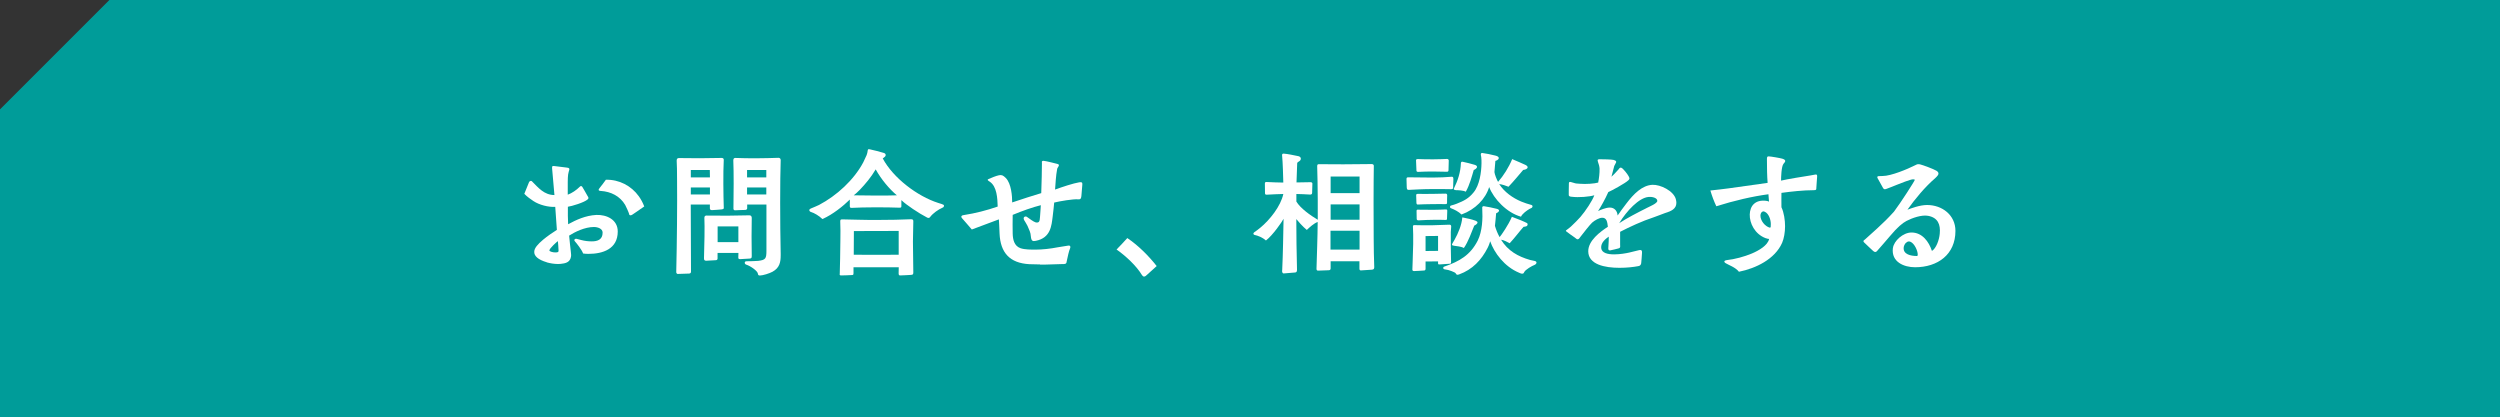
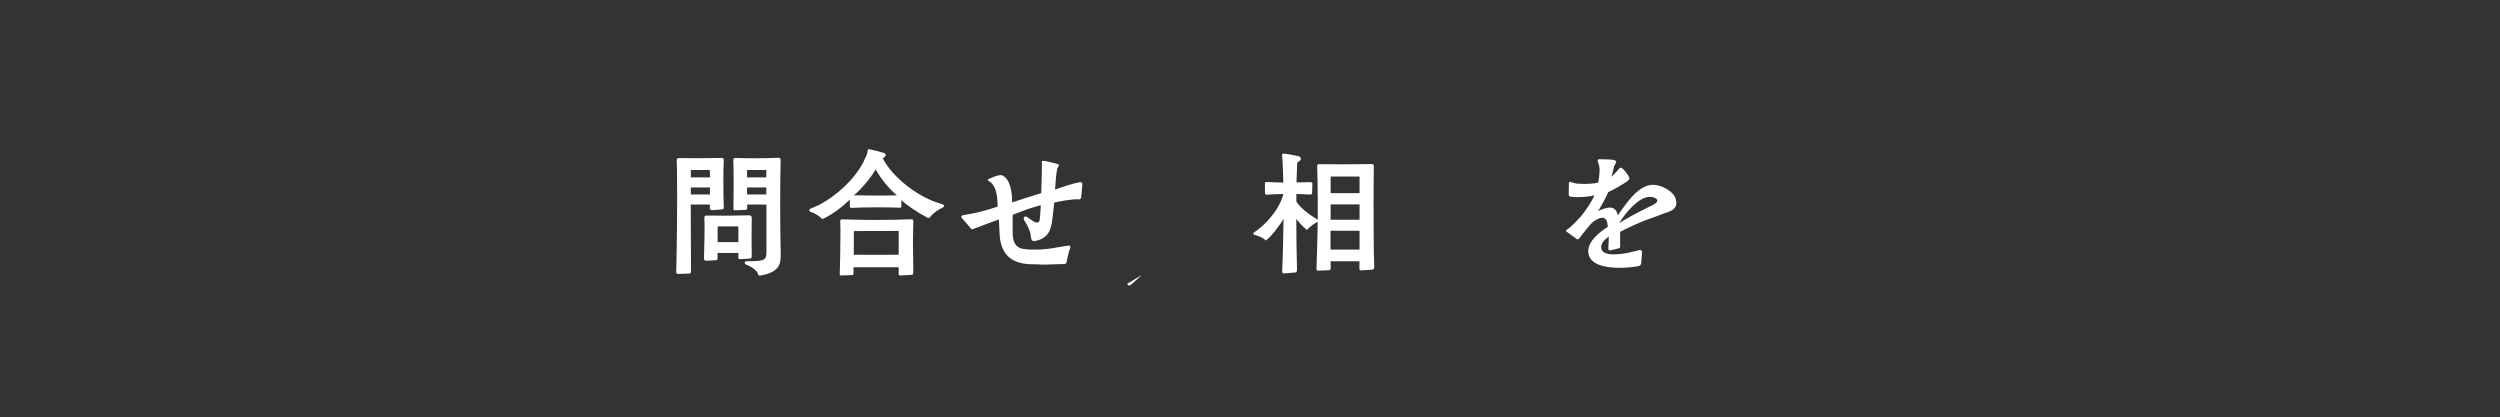
<svg xmlns="http://www.w3.org/2000/svg" id="_レイヤー_2" viewBox="0 0 400 66.79">
  <rect x="0" y="0" width="400" height="66.79" fill="#333333" stroke="none" />
  <defs>
    <style>.cls-1{fill:#fff;}.cls-2{fill:#009c99;}</style>
  </defs>
  <g id="Layer_5">
-     <polygon class="cls-2" points="17.5 0 0 17.5 0 66.79 400 66.79 400 0 17.5 0" />
-     <path class="cls-1" d="M87.5,41.97c-1.44-.43-2.05-1.03-2.02-1.68,0-.6.58-1.23,1.42-1.94.69-.58,1.55-1.16,2.2-1.57-.09-1.23-.17-2.24-.26-3.68-1.08.06-2.54-.3-3.49-.93-.47-.32-.97-.65-1.46-1.16.3-.71.56-1.4.75-1.85.11-.26.37-.24.45-.17,1.06,1.06,1.96,2.2,3.62,2.22-.02-.28-.37-4.11-.37-4.22,0-.3-.06-.43.22-.43h.06c.47.06,1.55.19,2.11.26.34.04.43.15.34.41-.04.15-.13.39-.17.69-.04.34-.06.67-.06,1.18v2.05c.67-.24,1.4-.75,1.9-1.25.11-.11.26-.24.43,0,.22.32.65,1.16.84,1.46.15.22.22.37.02.54-.54.5-2.58,1.1-3.17,1.18-.02.9,0,2.02.04,2.8,1.27-.69,2.76-1.4,4.52-1.49,1.62-.06,3.42.73,3.42,2.65,0,2.82-2.41,3.58-4.7,3.58-.28,0-.56-.02-.84-.06-.22-.62-1.06-1.66-1.31-1.94-.24-.26.02-.47.26-.41l.73.19c.56.15,1.14.22,1.7.22.9,0,1.74-.26,1.74-1.4,0-.65-.8-.9-1.4-.9-1.46,0-3.06.8-3.96,1.38.06.8.19,1.74.28,2.63.04.34.09.62-.06,1.03-.24.62-.8.78-1.57.86-.15.02-.28.02-.43.02-.6,0-1.25-.11-1.79-.26ZM89.37,40.11c0-.47-.09-1.25-.11-1.53-.11.06-1.36,1.16-1.36,1.49,0,.17.56.32.95.32.45,0,.52-.09.52-.28ZM100.66,34.23c-.06-.24-.52-1.25-.63-1.44-.84-1.42-2.28-2.13-3.9-2.24-.06,0-.58,0-.22-.43.39-.45.67-.9,1.03-1.36,2.11-.06,4.07.97,5.26,2.63.34.47.63.99.88,1.64-.88.6-1.64,1.16-1.9,1.31-.09.06-.19.11-.3.11-.09,0-.19-.04-.24-.22Z" />
    <path class="cls-1" d="M108.46,43.84c-.17,0-.26-.17-.26-.3.11-4.72.17-10.88.13-14.78,0-1.25-.02-2.41-.06-3.02-.02-.3.11-.45.34-.45,1.81.04,4.7.04,6.87-.02.24,0,.34.15.32.34-.11,2.02-.06,5.66,0,7.47,0,.22.09.39-.37.43-.39.02-1.16.11-1.53.11-.28,0-.32-.17-.32-.3v-.6h-3.06c0,3.79.02,7.43.04,10.75,0,.19-.11.3-.32.3l-1.79.06ZM110.53,28.38c.8,0,2.39.02,3.06,0l-.02-1.18h-3.04v1.18ZM110.53,31.11c.9,0,2.07.02,3.06,0v-1.12h-3.06v1.12ZM112.64,41.28c.06-1.92.13-5.06.06-6.42,0-.24.11-.37.32-.37,2.41.04,4.42.02,6.89-.04.24,0,.37.17.37.41-.04,1.14-.04,4.74,0,6.1,0,.3-.06.39-.32.41-.5.04-.99.06-1.51.09-.32.02-.32-.13-.32-.28l.02-.71h-3.34v.88c0,.19-.11.26-.26.28-.24.02-1.42.09-1.59.09-.3-.02-.32-.19-.32-.43ZM114.82,38.74h3.32v-2.52h-3.32v2.52ZM121.26,43.78c-.04-.41-1.14-1.21-1.87-1.44-.3-.09-.34-.54.06-.54.34,0,1.51-.02,1.87-.06,1.18-.15,1.31-.37,1.31-1.64v-7.37h-3.08v.58c0,.17-.13.28-.34.28-.52,0-1.08.04-1.62.06-.13,0-.24-.11-.24-.26.04-2.33.06-5.82-.02-7.71,0-.22.06-.41.3-.41,2.22.09,4.67.06,6.94-.02.24,0,.34.19.34.37-.11,3.14-.11,10.02,0,14.97v.24c0,1.12-.17,2.02-1.31,2.65-.47.26-1.55.6-2,.6-.19,0-.32-.04-.34-.3ZM119.53,28.38h3.08v-1.18h-3.08v1.18ZM119.53,31.11h3.08v-1.12h-3.08v1.12Z" />
    <path class="cls-1" d="M129.79,33.93c-.17-.04-.3-.17-.3-.3,0-.11.06-.19.22-.26.37-.15,1.08-.45,1.34-.58,2.82-1.49,5.56-3.98,7.07-6.81.19-.39.37-.78.54-1.16.09-.22.15-.52.17-.71.02-.19.09-.24.17-.24.06,0,.11,0,.17.02.65.13,1.68.41,2.24.58.19.06.3.17.3.34,0,.19-.17.32-.3.41l-.17.13c1.66,3.12,5.54,6.05,8.85,7.11l.54.17c.24.09.41.13.41.28,0,.24-.19.3-.28.34-.62.26-1.49.88-1.9,1.42-.09.15-.26.28-.5.15-1.34-.69-3.38-2.05-4.14-2.8v.95c0,.22-.06.26-.3.26-.97-.04-2.39-.06-3.79-.06-1.53,0-2.99.04-3.86.09-.28.02-.3-.13-.3-.3v-1.03c-1.01.99-2.71,2.39-4.39,3.12-.5-.52-1.34-.99-1.79-1.12ZM134.36,43.82l.06-2.46c.02-.93.04-1.92.04-2.86.02-1.1.02-2.13-.02-3.06,0-.28.04-.34.34-.34,1.46.02,3.73.11,5.64.09,1.77,0,3.96-.04,5.34-.11.3-.02.39.13.37.37-.02.45-.06,2.69-.06,3.21.02,2.13.04,3.3.06,4.91,0,.28-.04.39-.34.41-.47.02-1.25.09-1.79.09-.15,0-.22-.11-.22-.32l.02-.99h-7.24v.97c0,.26-.09.28-.3.28-.47.02-1.16.06-1.7.06-.15,0-.22-.06-.22-.24ZM143.51,31.26c-1.21-1.01-2.5-2.54-3.4-4.16-.73,1.25-1.66,2.35-2.54,3.27-.37.39-.71.67-.97.88.99.02,2.69.04,3.58.04,1.06,0,2.46,0,3.34-.04ZM136.6,40.76c2.43,0,4.76.02,7.19,0v-3.81l-7.17.02-.02,3.79Z" />
    <path class="cls-1" d="M166.41,42.31c-.56,0-1.14-.02-1.7-.04-3.17-.17-4.65-1.85-4.78-4.91-.02-.82-.09-1.81-.11-2.26l-4.33,1.62c-.34-.43-1.18-1.34-1.57-1.81-.09-.11-.11-.17-.11-.24,0-.17.22-.24.41-.26,1.81-.28,3.66-.75,5.41-1.36-.04-1.29-.11-3.21-1.27-3.98-.24-.15-.47-.3-.22-.41.54-.24,1.21-.52,1.7-.62.43-.09.67.02,1.08.43.9.9,1.03,2.95,1.03,3.92,1.57-.54,3.36-1.1,4.65-1.49.06-1.36.11-4.09.11-4.85,0-.06-.11-.32.26-.32.47.04,1.92.43,2.22.5.22.06.26.15.22.28-.04.15-.24.37-.26.5-.22,1.16-.26,2.33-.34,3.32,1.12-.41,2.93-1.01,3.86-1.16.43-.06.5.02.5.24v.15c-.02.34-.11,1.44-.15,1.83-.04.45-.22.54-.56.5-.73-.06-2.82.28-3.79.52-.04.41-.15,1.57-.24,2.22-.19,1.46-.3,3.42-2.69,3.9-.5.11-.73.04-.8-.69-.04-.69-.26-1.01-.54-1.7-.06-.15-.45-.78-.54-.93-.26-.5.22-.67.43-.52.47.32,1.03.78,1.44.9.26.04.41,0,.5-.11.13-.15.13-.39.17-.75.06-.58.09-1.44.13-1.9-1.29.32-3.02.93-4.5,1.55-.02.84-.02,2.33,0,2.99.02.95.24,2,1.27,2.35.67.22,1.66.22,2.37.22,1.12,0,2.43-.15,3.55-.37.34-.04,1.16-.19,1.74-.28.26-.04.34.15.28.37-.26.62-.37,1.29-.52,1.94l-.06.28c-.02.41-.39.37-.67.37-.97.04-1.96.06-2.95.09h-.63Z" />
-     <path class="cls-1" d="M182.7,43.99c-.9-1.49-2.61-3.06-4.05-4.07.56-.58,1.21-1.25,1.72-1.83,1.72,1.16,3.38,2.8,4.7,4.48l-1.57,1.42c-.13.13-.28.26-.45.26-.11,0-.22-.06-.34-.26Z" />
+     <path class="cls-1" d="M182.7,43.99l-1.57,1.42c-.13.13-.28.26-.45.26-.11,0-.22-.06-.34-.26Z" />
    <path class="cls-1" d="M205.15,43.3c.13-2.82.17-5.84.22-8.29-.22.45-1.74,2.65-2.82,3.47-.58-.52-1.31-.78-1.77-.88-.13-.02-.24-.11-.24-.22,0-.06.06-.17.19-.26.26-.17.54-.37.9-.67,1.55-1.27,3.3-3.49,3.7-5.41-.5,0-1.74.06-2.65.11-.17,0-.28-.02-.28-.26,0-.26,0-1.18-.02-1.49,0-.15.02-.3.26-.28.93.04,1.9.09,2.69.09-.02-.9-.09-3.32-.19-4.29-.02-.11-.04-.34.22-.34h.04c.62.04,1.62.26,2.26.39.15.02.47.11.47.41,0,.47-.56.45-.58.75-.04.97-.09,2.22-.11,3.06.73-.02,1.46-.02,2.26-.04.28,0,.3.19.28.34-.02.37-.02.95-.04,1.38,0,.22-.17.26-.32.26-.75-.04-1.62-.09-2.2-.09v1.21c.62,1.06,2.28,2.24,3.42,2.91v-3.23c-.02-2.13-.04-3.98-.09-5.32,0-.26.06-.34.28-.34,1.23.02,2.5.02,3.9.02,1.53,0,3.06-.02,4.54-.04.28,0,.34.17.34.3-.02,1.21-.04,3.42-.04,5.92l.02,5.71c0,1.53.04,3.17.09,4.54,0,.22-.04.41-.37.43l-1.68.11c-.09,0-.32.06-.32-.28v-1.18h-4.61v1.16c0,.26-.22.28-.34.28-.58.02-1.31.04-1.66.06-.13,0-.26-.04-.26-.28.06-2.28.17-4.98.19-7.5-.56.17-1.34.88-1.74,1.27-.65-.52-1.44-1.44-1.68-1.74,0,2.46.04,5.47.11,8.03,0,.19.02.5-.32.52-.41.04-1.4.11-1.81.15-.22,0-.26-.28-.26-.45ZM212.88,39.94h4.65v-3.02h-4.65v3.02ZM212.9,30.9h4.63v-2.65h-4.63v2.65ZM212.9,35.16h4.63v-2.46h-4.63v2.46Z" />
-     <path class="cls-1" d="M225.08,30.03c0-.24-.04-1.16-.04-1.38,0-.13.02-.3.28-.28.58.02,2.89.04,3.92.04.86,0,2.37-.06,3.02-.13.19-.02.28.06.28.37,0,.26-.04,1.1-.04,1.36,0,.15-.06.26-.3.26-.54-.02-1.7-.02-3.06-.02-1.44,0-2.91.09-3.75.13-.26.02-.3-.19-.3-.34ZM225.98,43.13l.04-1.14c.04-.97.09-2.46.09-2.95v-1.53c0-.45-.04-.95-.04-1.25,0-.19.06-.24.24-.24,1.08.04,1.7.02,2.91.02.93,0,1.77-.09,2.69-.09.28,0,.28.19.28.34,0,.17-.06.54-.06.82-.02,1.59,0,3.12.04,4.72,0,.32,0,.34-.22.37-.45.04-1.51.11-1.64.11-.15,0-.22-.02-.22-.19v-.3l-2,.02v1.18c0,.22-.15.26-.24.26-.34.02-1.25.09-1.59.09-.17,0-.28-.06-.28-.24ZM226.63,27.23c-.02-.32-.04-1.34-.06-1.46-.04-.24.04-.32.28-.32.65.04,1.79.04,2.52.04.65,0,1.74-.04,2.15-.06.22,0,.3.15.28.32-.02.17-.04,1.14-.04,1.49,0,.17-.09.26-.32.24-.41-.02-1.55-.04-2.2-.04-.75,0-1.64.02-2.33.06-.28.02-.28-.17-.28-.26ZM226.63,32.51c0-.28-.02-1.01-.04-1.21-.02-.19.04-.3.3-.28.54.02,1.59,0,2.33,0,.65,0,1.53-.02,2.05-.04.24-.02.28.15.28.28-.02.19-.02.82-.02,1.12,0,.17,0,.3-.3.28-.34-.02-1.36,0-2.05,0s-1.94.04-2.24.06c-.19.02-.3-.02-.3-.22ZM226.67,34.97l-.02-1.16c0-.22.02-.28.26-.26.52.02,1.72.02,2.43.02.67,0,1.44-.04,1.96-.06.22-.02.28.06.26.28-.02.32-.02.95-.04,1.21,0,.11-.02.19-.24.19-.78-.02-1.14-.04-1.85-.02-.78,0-1.68.04-2.48.09-.26,0-.28-.17-.28-.28ZM228.09,40.16c.5-.02,1.46-.02,2-.02v-2.39l-2,.02v2.39ZM232.9,43.71c-.11-.15-1.12-.56-1.66-.6-.47-.02-.34-.43-.17-.45,2.46-.84,4.18-1.85,5.36-4.16.75-1.51.82-3.51.73-5.17,0-.11-.06-.34.26-.34.5.06,1.59.3,2.02.41.3.06.41.19.41.3,0,.15-.22.32-.47.43-.04.69-.13,1.34-.19,2,.19.65.43,1.25.75,1.81.26-.3,1.42-1.96,1.96-3.25.26.11,1.36.5,2,.8.34.15.52.22.52.37,0,.39-.34.39-.65.43-.73.82-1.31,1.64-2.22,2.63-.39-.22-.97-.52-1.38-.56,1.1,1.77,2.69,2.67,4.63,3.23.22.06.56.11.78.17.17.04.26.15.26.26,0,.15-.15.3-.32.37-.37.13-1.46.75-1.64,1.14-.04.09-.09.26-.32.26-.19,0-.37-.09-.5-.15-2.35-.97-3.99-3.19-4.63-5.04-.02.04-.15.56-.41,1.06-.99,1.94-2.43,3.47-4.55,4.24-.15.06-.24.06-.3.06-.17,0-.17-.15-.28-.24ZM238.28,29.88c-.58,1.96-2.24,3.64-4.44,4.44-.45-.45-1.14-.8-1.7-1.01-.22-.09-.17-.39.04-.43.26-.06.65-.19.88-.28,1.18-.47,1.92-.84,2.71-1.81.97-1.16,1.25-3.25,1.27-4.67,0-.32,0-.73-.04-.99,0-.04-.04-.22-.06-.32-.04-.19.04-.34.19-.34.6.09,1.46.24,2.07.41.17.04.6.13.6.41,0,.32-.52.45-.54.45-.06.6-.11,1.25-.15,1.79.04.39.37,1.21.58,1.57.86-.97,1.72-2.33,2.26-3.64.56.22,1.85.8,2.13.93.26.13.34.26.34.37,0,.22-.3.39-.71.43-.8.93-1.4,1.68-2.35,2.69-.41-.17-1.06-.39-1.49-.43.82,1.27,2.15,2.22,3.53,2.8.52.22,1.08.39,1.62.54.28.09.22.41-.02.5-.11.04-.22.11-.3.15-.37.22-1.12.73-1.34,1.23-2.26-.62-4.37-2.84-5.1-4.76ZM232.6,39.3c-.11-.02-.41-.02-.22-.34.11-.22.24-.39.34-.58.58-1.03,1.16-2.41,1.25-3.6.78.17,1.53.3,2.13.54.22.09.3.17.3.28,0,.22-.39.45-.52.5-.41.99-.95,2.56-1.66,3.58-.52-.28-1.16-.28-1.64-.37ZM232.94,30.42c-.19,0-.47-.11-.28-.34.6-1.21,1.03-2.56,1.08-3.92,0-.17.06-.32.28-.28.3.04,1.7.41,1.96.5.26.09.34.19.34.32,0,.22-.32.43-.52.5-.3,1.01-.65,2.37-1.27,3.47-.45-.22-1.23-.24-1.59-.24Z" />
    <path class="cls-1" d="M254.12,40.22c-.02-1.72,1.92-3.14,3.14-3.94-.09-.78-.19-1.46-.93-1.44-.43,0-1.18.41-1.59.78-.34.3-1.49,1.77-1.83,2.22-.17.22-.28.45-.5.45-.13,0-.24-.13-.47-.3-.45-.32-.9-.62-1.31-.95-.06-.04-.09-.06-.09-.11s.04-.09.11-.13c.24-.19.45-.32.71-.56.54-.5,1.14-1.12,1.51-1.53.82-.95,1.92-2.61,2.22-3.47-.75.24-2.52.39-3.64.24-.15-.02-.45-.02-.45-.3-.02-.37.02-1.08.02-1.72,0-.19-.02-.41.3-.34l.52.15c.22.09.54.11.9.13,1.01.09,2.41-.02,2.97-.19.13-.67.24-1.49.22-2.24-.02-.34-.13-.73-.26-1.08-.13-.37.02-.41.26-.41.43,0,1.92.02,2.26.11.47.13.47.32.28.6-.06.13-.15.26-.19.37-.17.65-.39,1.53-.45,1.72.13-.09.67-.65,1.14-1.18.15-.19.22-.34.45-.26.28.11.99,1.03,1.12,1.29.15.28.3.45-.02.73-.43.43-2.67,1.66-3.19,1.87-.52,1.18-1.23,2.41-1.64,3.04.37-.17,1.21-.56,1.9-.56.58,0,1.16.39,1.23,1.27.32-.5.93-1.29,1.4-1.92,1.16-1.53,2.52-2.91,4.16-2.99,1.29-.06,3.38.97,3.75,2.28.06.24.09.43.09.6,0,.97-.82,1.34-1.87,1.66-.52.17-1.25.5-1.74.65-1.9.62-3.88,1.55-5.39,2.33v2.11c0,.19.09.45-.24.54-.17.04-1.14.3-1.34.32-.37.04-.32-.3-.3-.52.06-.67.06-1.36.06-1.68-.45.32-1.29.93-1.21,1.83.09.8,1.06,1.01,2.07,1.01.91,0,1.87-.17,2.37-.28.56-.13,1.12-.28,1.68-.41.32-.06.45.09.41.47-.02.28-.09,1.4-.13,1.66-.09.37-.28.41-.52.45-.67.13-1.77.26-2.95.26-2.33,0-4.98-.52-5-2.63ZM263.45,33.29c.41-.22,1.77-.75,1.72-1.18-.04-.5-.91-.65-1.38-.6-1.55.11-3.55,2.26-4.72,4.2,1.21-.8,2.95-1.7,4.37-2.41Z" />
-     <path class="cls-1" d="M276.12,42.12c-.37-.22-.26-.45.15-.5,1.27-.13,2.84-.56,4.03-1.06,1.1-.47,2.54-1.29,2.76-2.33-.06,0-.3-.02-.58-.13-1.7-.65-2.56-2.37-2.52-3.79.04-1.38.88-2.39,2.61-2.18.17.02.34.06.47.13l-.09-1.18c-2.58.34-5.51,1.03-8.34,1.92-.39-.84-.67-1.57-.95-2.52,1.25-.15,1.85-.19,2.89-.34,2-.28,4.67-.67,6.27-.88-.09-1.12-.11-2.41-.11-3.7,0-.32-.02-.54.28-.54.28,0,1.83.26,2.18.37.73.22.45.52.19.82-.34.41-.39,2.13-.39,2.69.17-.04.82-.22,4.65-.82.22-.04.65-.13.82-.15.24-.04.3.04.3.24v.11c-.02.41-.11,1.31-.13,1.87,0,.15,0,.28-.39.28-1.7,0-3.66.22-5.19.43,0,.69-.02,1.51,0,2.3.41.84.58,2.11.58,3.02,0,.99-.17,1.96-.47,2.67-1.16,2.63-4.22,4.09-6.91,4.63-.54-.71-1.7-1.1-2.11-1.36ZM283.33,35.85c0-.73-.34-1.68-.95-1.96-.22-.13-.37-.04-.45,0-.19.15-.26.41-.26.62,0,.8.73,1.72,1.51,1.92.15,0,.15-.17.15-.58Z" />
-     <path class="cls-1" d="M302.87,39.68c.15-1.14,1.62-2.48,2.97-2.48,1.72,0,2.78,1.46,3.27,2.95.67-.41,1.16-1.74,1.25-2.76.15-1.49-.32-2.58-1.87-2.86-1.01-.19-2.54.34-3.45.82-.65.34-1.46,1.01-2.63,2.41-.63.78-1.4,1.59-2.07,2.39-.11.13-.19.17-.3.17s-.22-.06-.34-.17c-.15-.15-1.4-1.29-1.46-1.38-.06-.06-.09-.13-.09-.17,0-.15.17-.22.24-.28l1.96-1.77c1.01-.93,1.72-1.62,2.69-2.69,1.06-1.4,3.32-4.93,3.32-5.06,0-.09-.09-.11-.28-.11-.41,0-2.11.69-2.59.88-.5.19-1.03.43-1.66.65-.3.11-.41.09-.56-.17l-.86-1.55c-.13-.24.02-.32.22-.32.26,0,.54-.02.6-.02,1.34,0,3.96-1.1,5.15-1.7.26-.13.37-.19.54-.19.06,0,.15,0,.26.02.47.11,2.2.75,2.65,1.03.5.3.34.65.06.93-.06.06-.17.19-.26.26-1.62,1.38-3.25,3.36-4.44,5.04.54-.19,1.94-.75,3.14-.75,2.43,0,4.54,1.62,4.54,4.14,0,3.79-2.84,5.82-6.46,5.82-1.77,0-3.83-.84-3.55-3.06ZM306.81,40.46c-.11-.67-.71-1.83-1.4-1.83-.17,0-.34.11-.5.26-.15.17-.3.45-.32.71-.11,1.1,1.14,1.36,2.11,1.36.17,0,.15-.24.11-.5Z" />
  </g>
</svg>